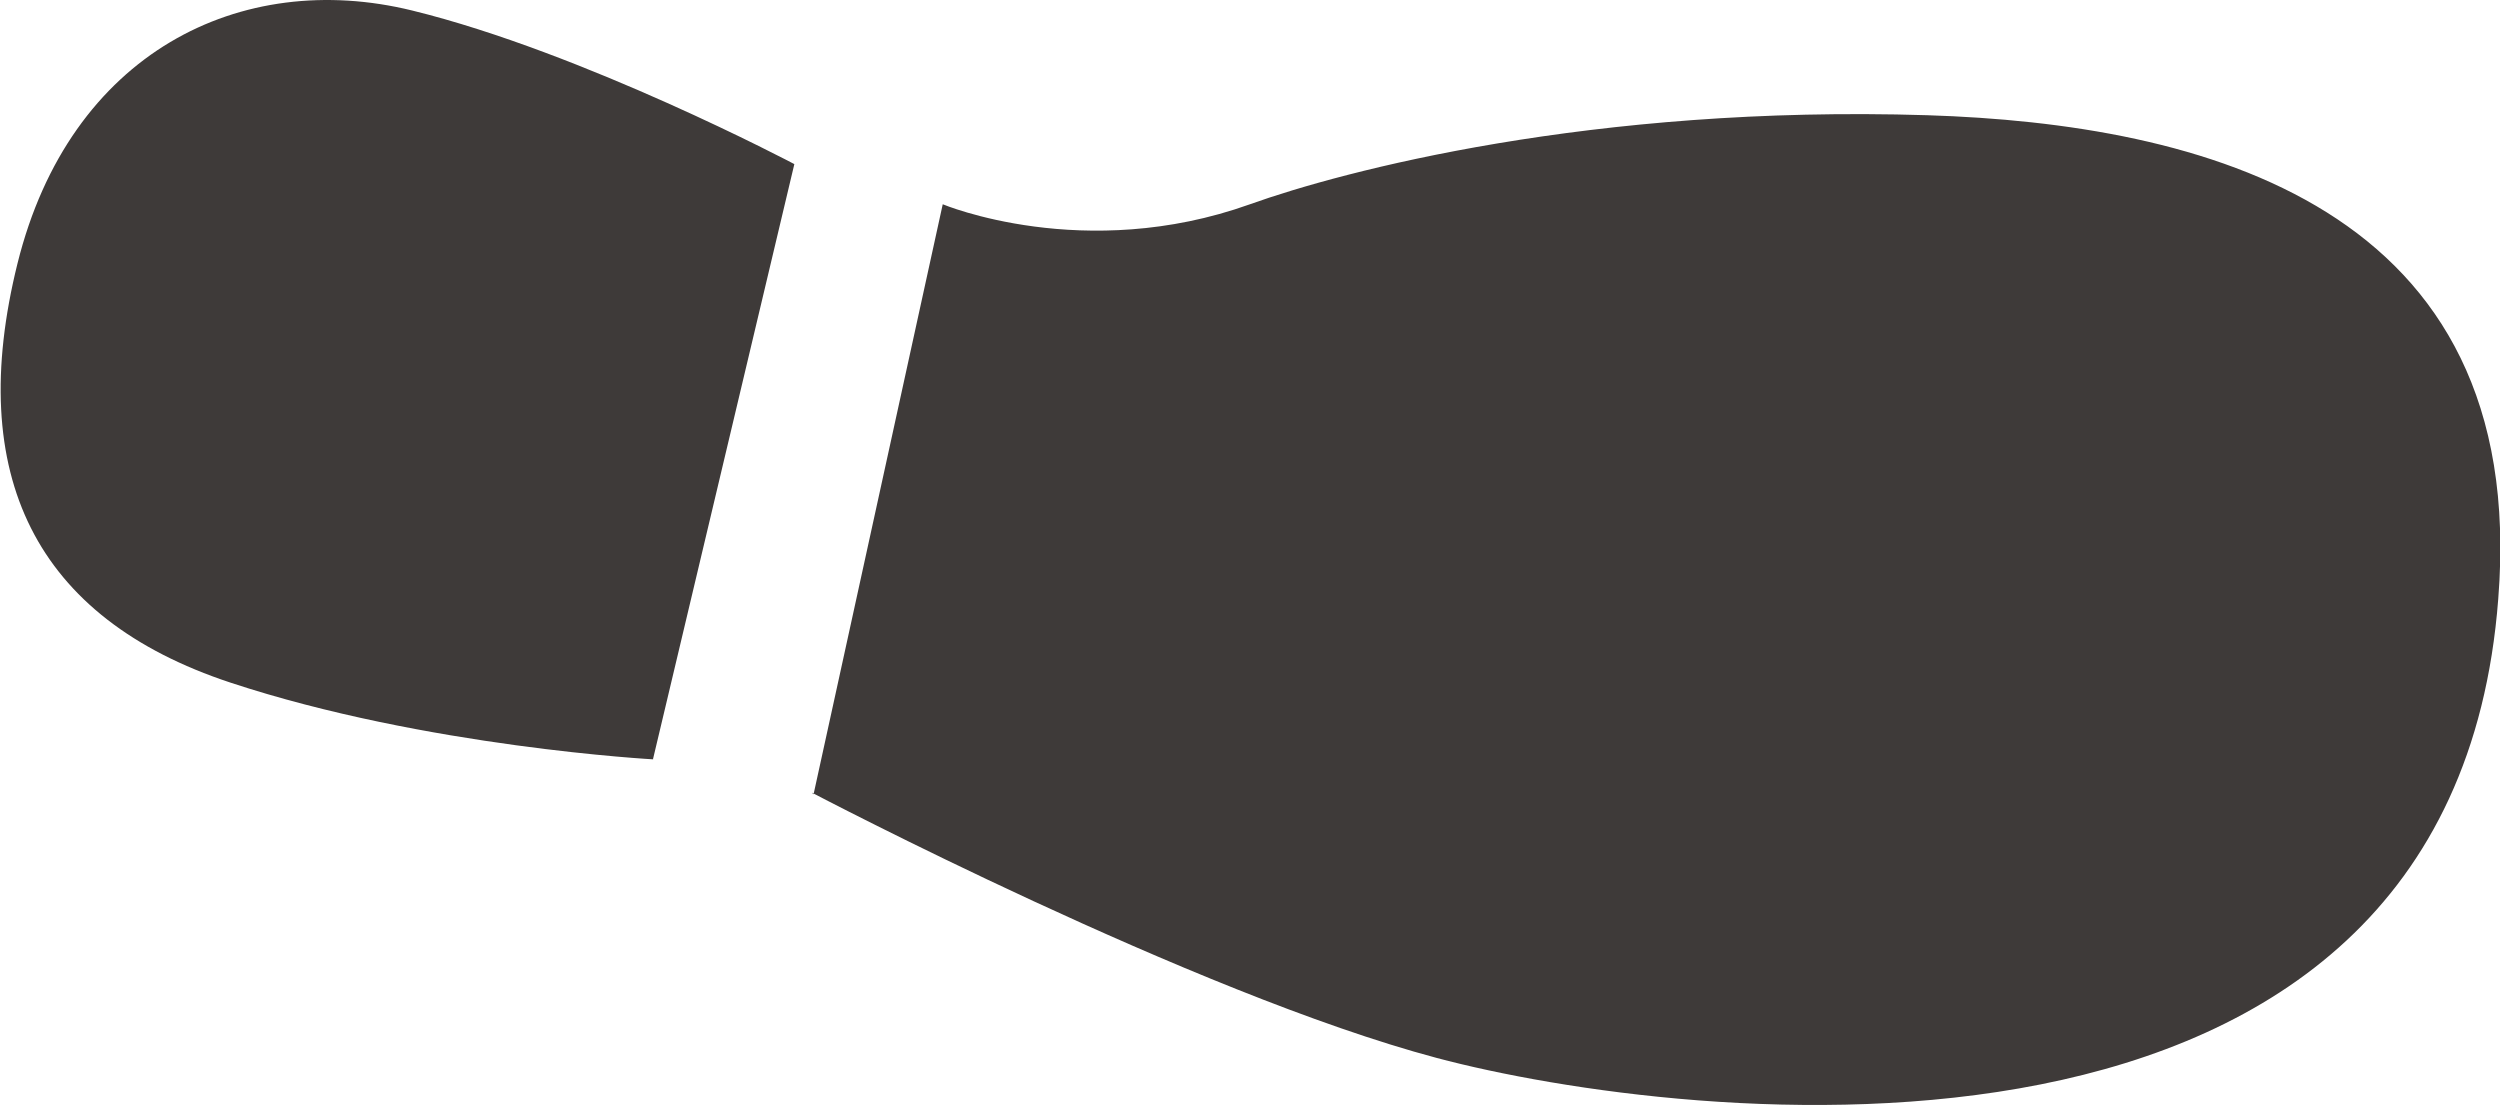
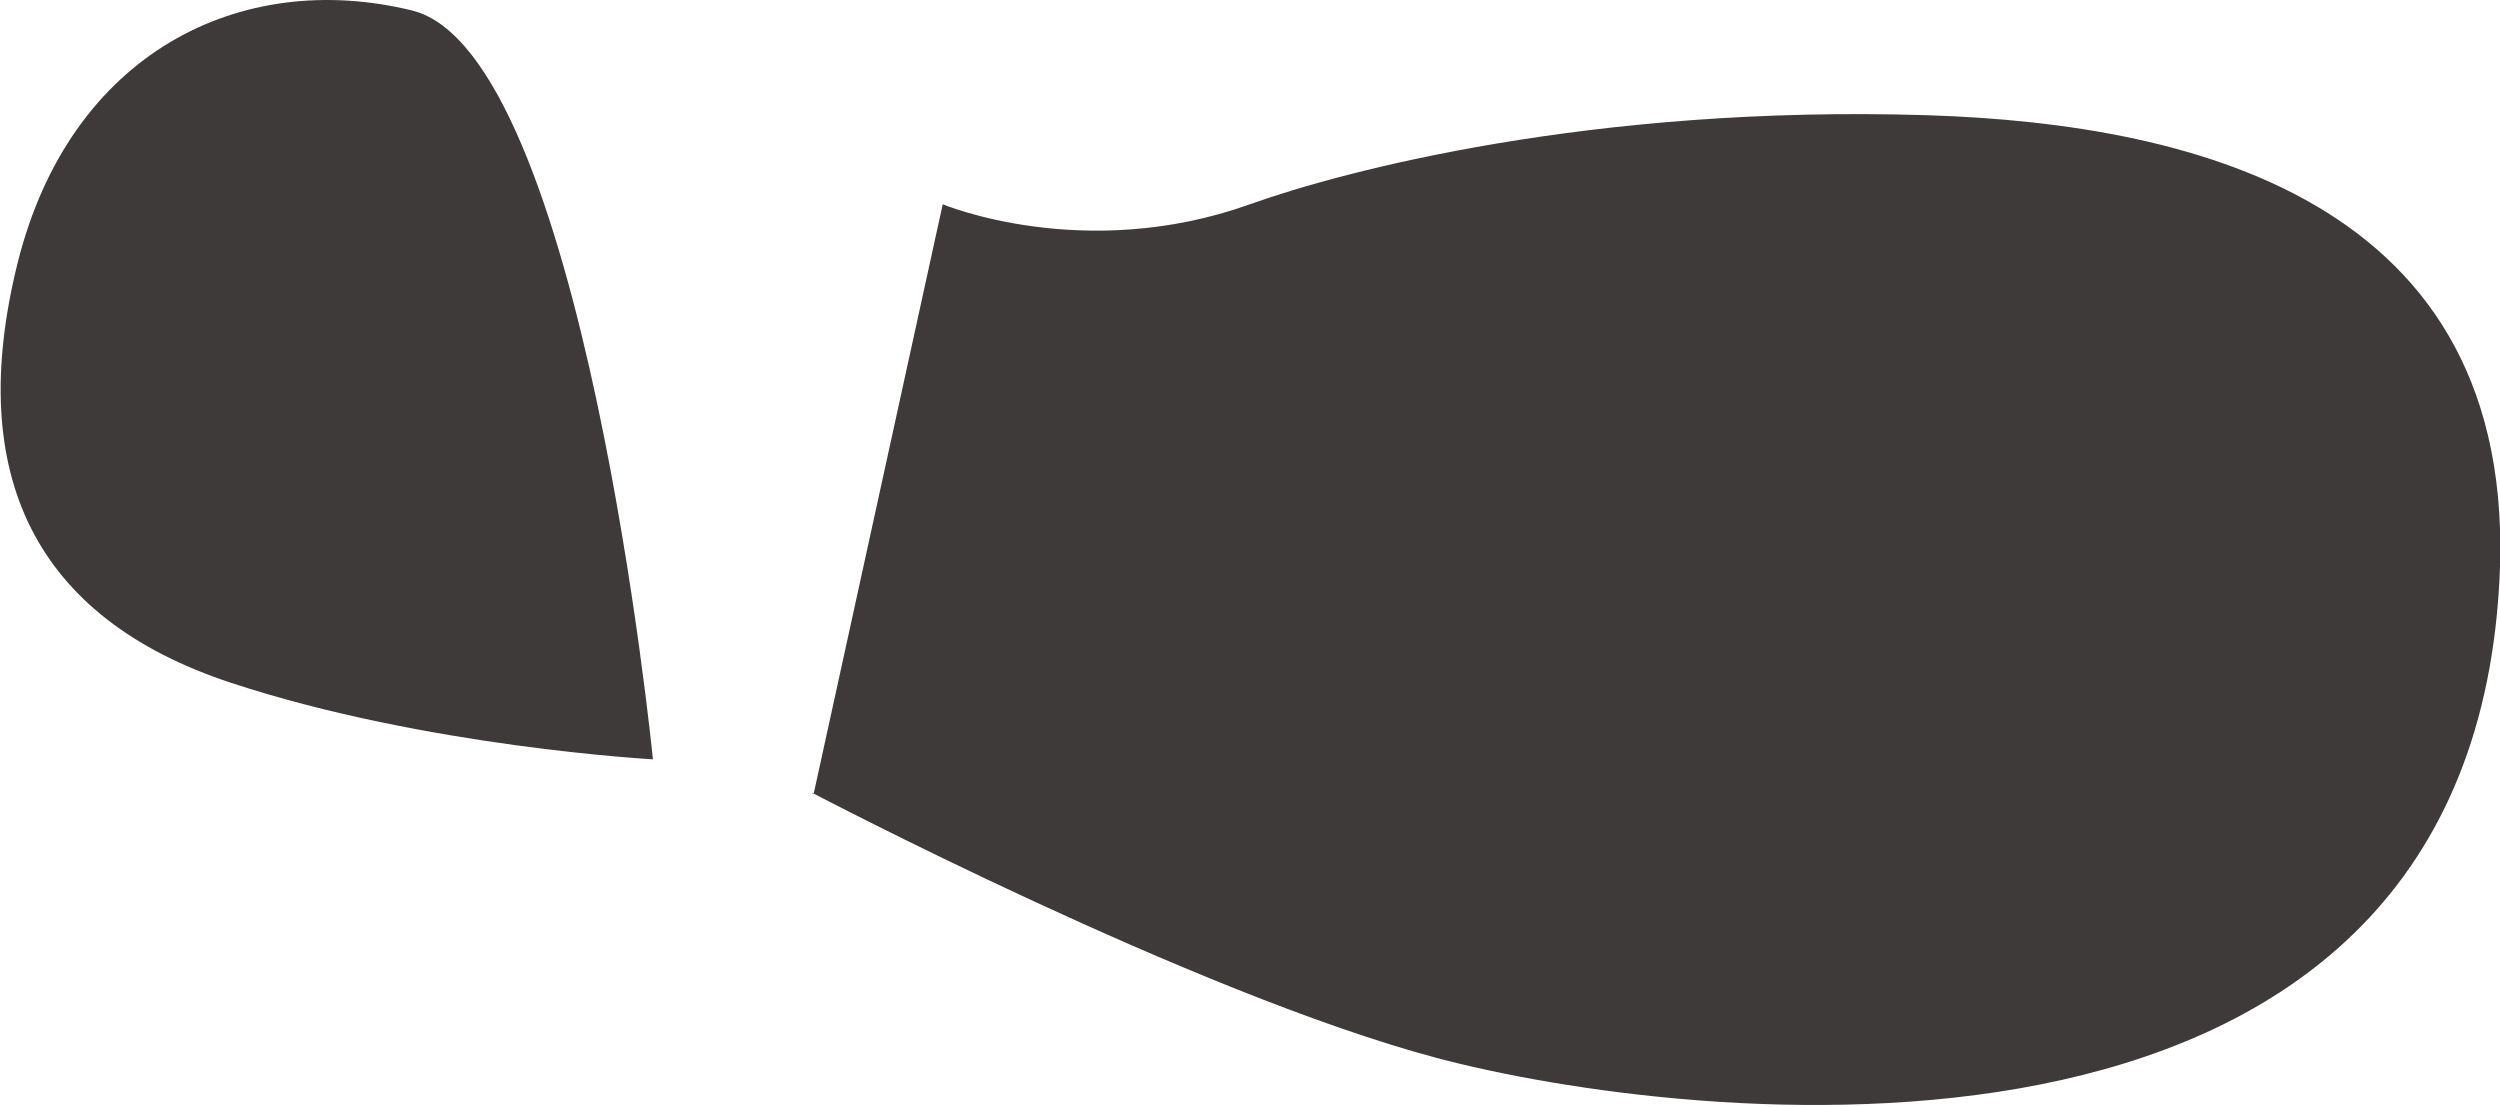
<svg xmlns="http://www.w3.org/2000/svg" viewBox="0 0 14.32 6.34">
-   <path d="M4.66 4.55l.74-3.38s.81.34 1.76 0C7.69.98 9.12.6 11.04.66c1.56.05 3.45.51 3.27 2.77-.27 3.54-4.69 3-6.08 2.63S4.65 4.54 4.65 4.54zm-.92-.2L4.55.94S3.34.3 2.36.06.4.3.1 1.51s.1 2.03 1.22 2.4 2.43.44 2.43.44z" fill="#3e3a39" />
+   <path d="M4.66 4.55l.74-3.38s.81.34 1.76 0C7.69.98 9.12.6 11.04.66c1.56.05 3.45.51 3.27 2.77-.27 3.54-4.69 3-6.08 2.63S4.65 4.54 4.65 4.54zm-.92-.2S3.34.3 2.36.06.4.3.1 1.51s.1 2.03 1.22 2.4 2.43.44 2.43.44z" fill="#3e3a39" />
</svg>